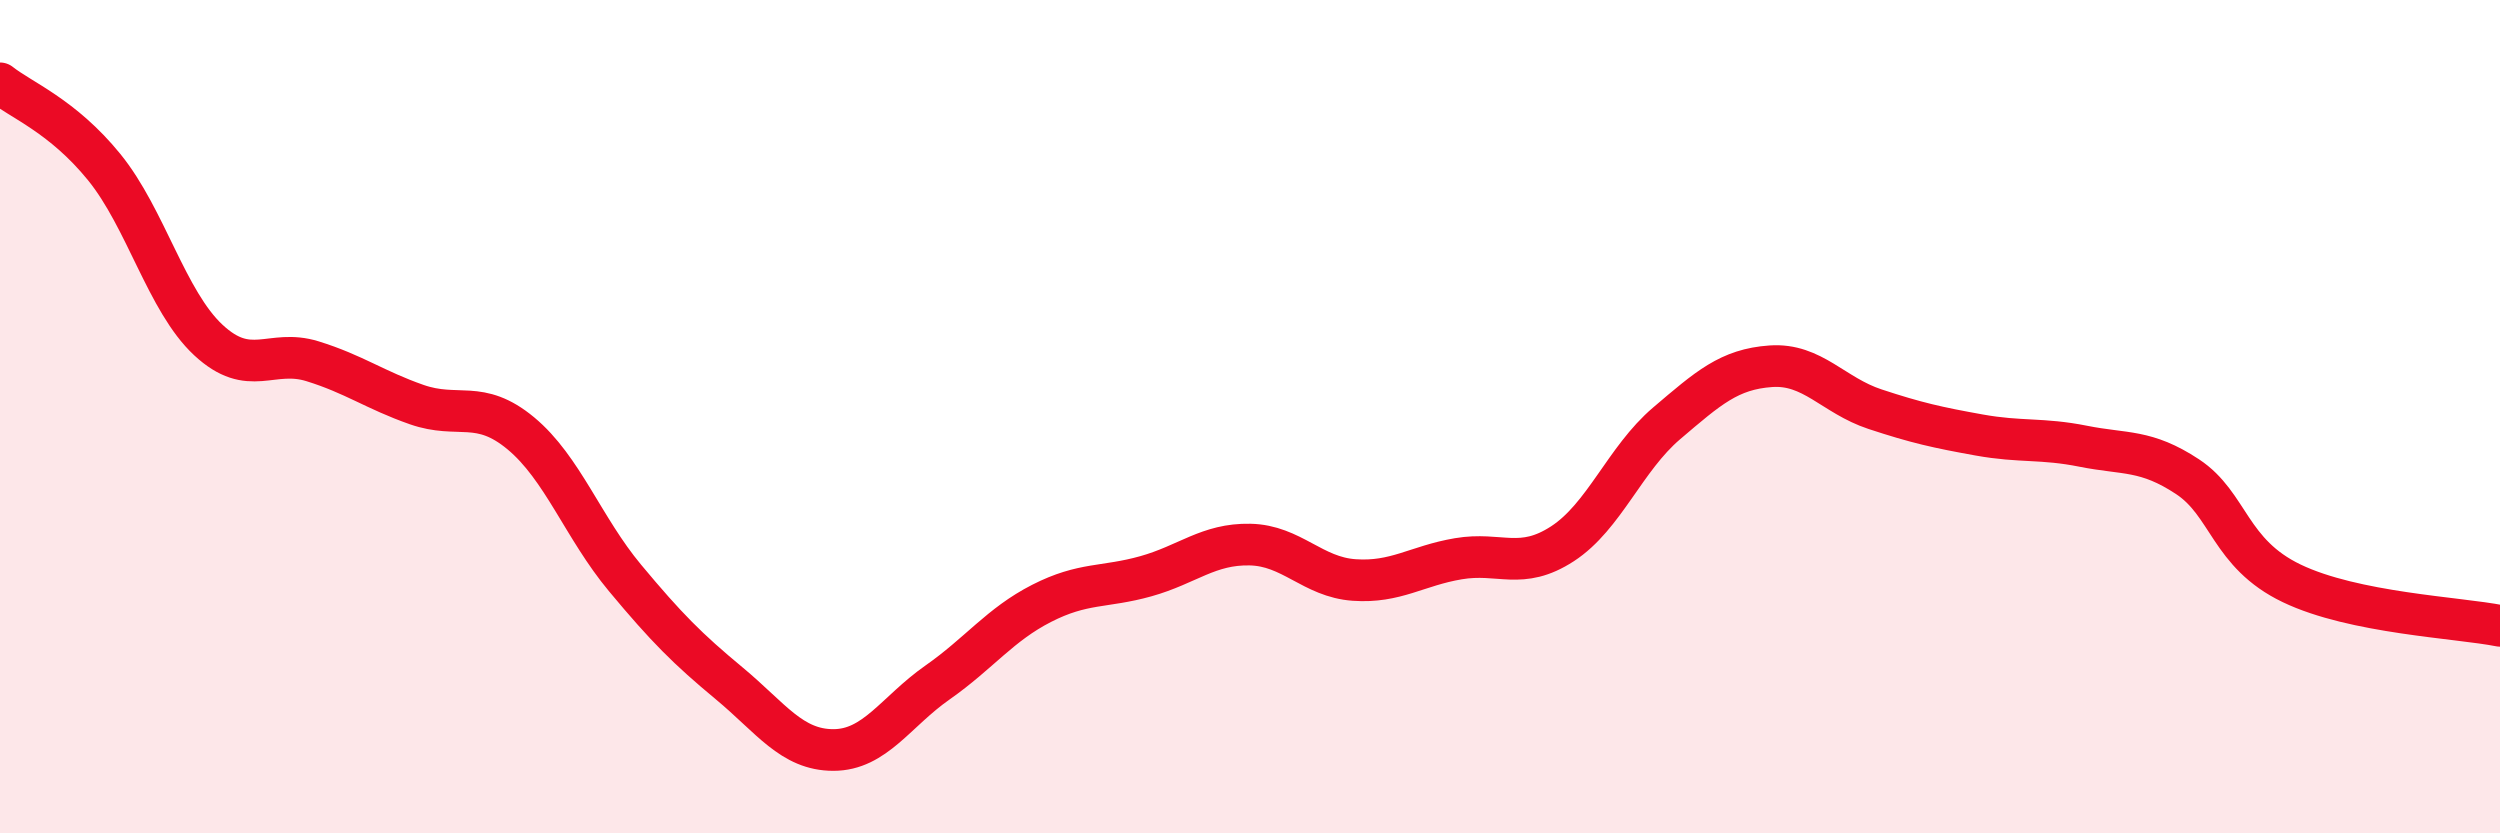
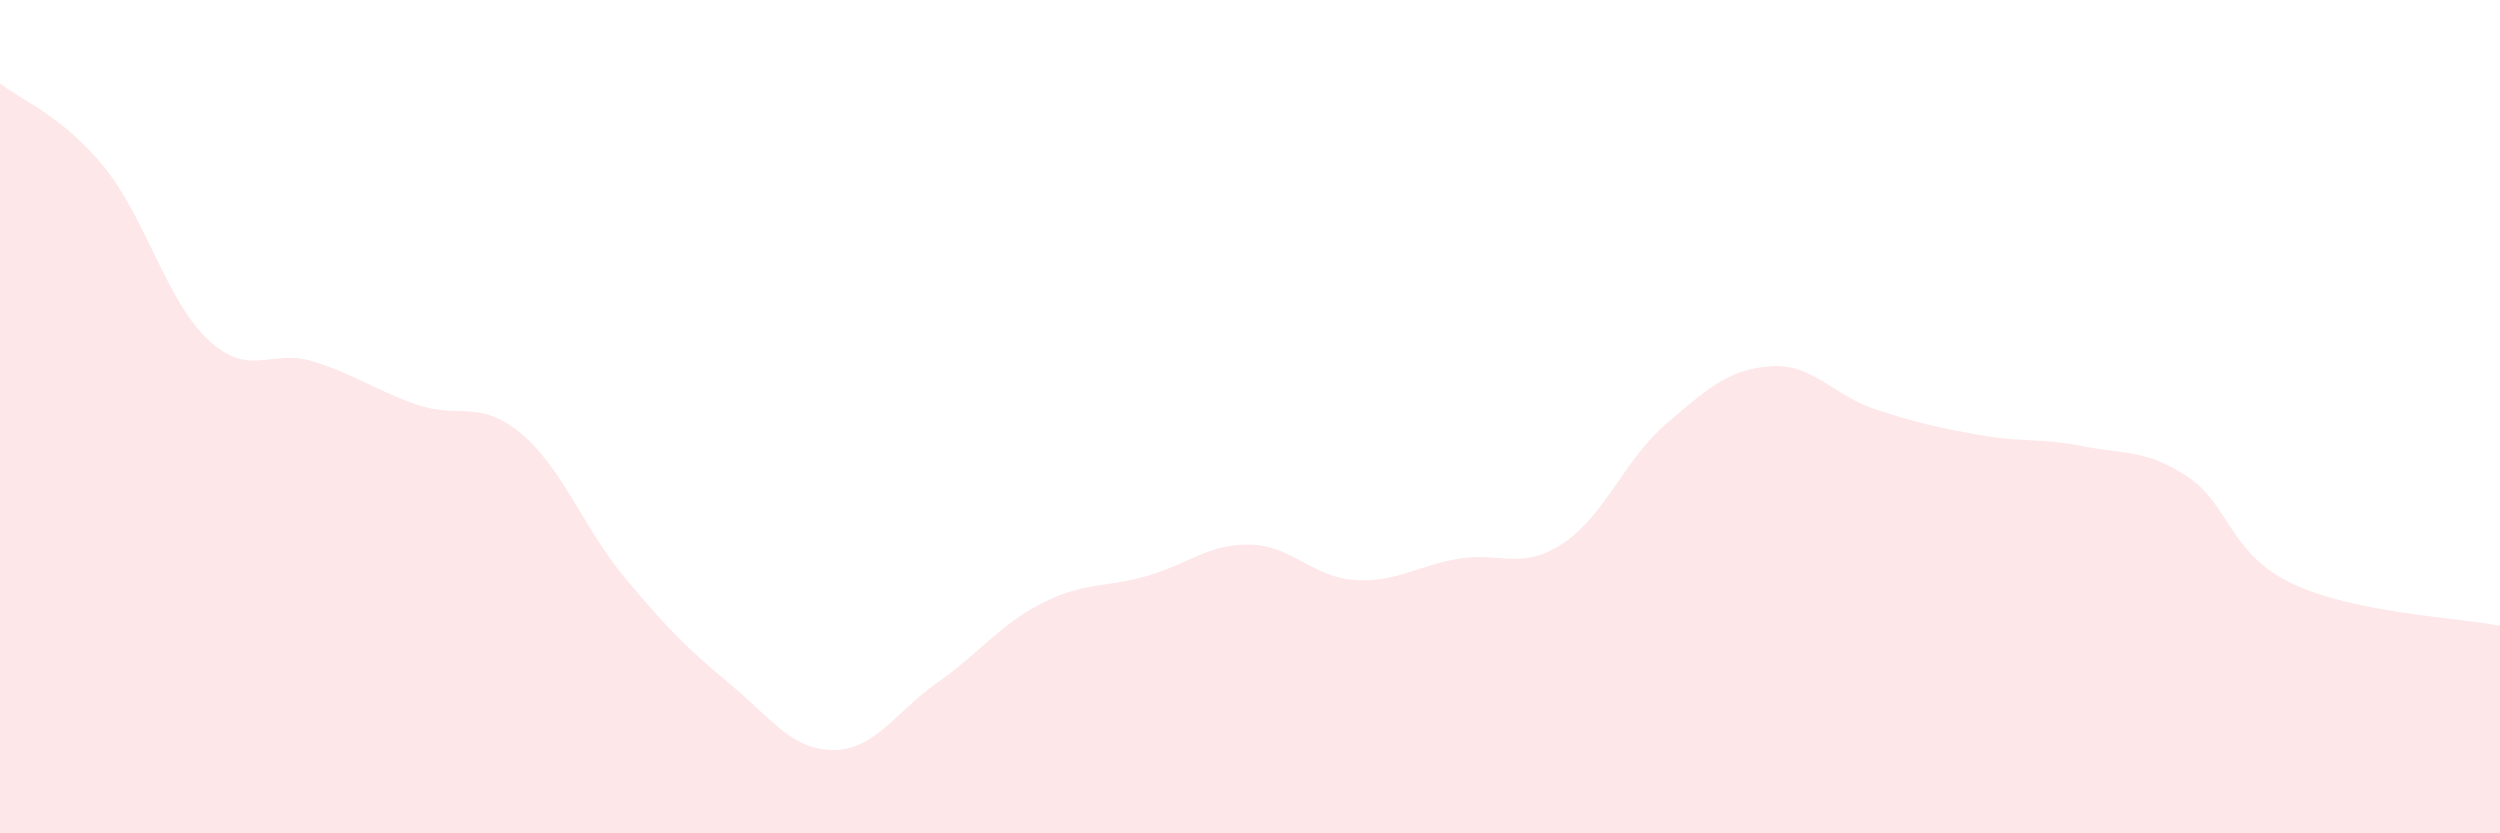
<svg xmlns="http://www.w3.org/2000/svg" width="60" height="20" viewBox="0 0 60 20">
  <path d="M 0,2 C 0.5,2.4 1.5,2.78 2.5,4.01 C 3.5,5.24 4,7.23 5,8.16 C 6,9.09 6.5,8.36 7.5,8.67 C 8.5,8.98 9,9.36 10,9.71 C 11,10.06 11.5,9.57 12.5,10.4 C 13.5,11.23 14,12.67 15,13.87 C 16,15.07 16.5,15.57 17.5,16.4 C 18.5,17.23 19,18 20,18 C 21,18 21.5,17.08 22.5,16.38 C 23.5,15.68 24,14.99 25,14.48 C 26,13.97 26.5,14.11 27.5,13.83 C 28.5,13.55 29,13.05 30,13.07 C 31,13.09 31.5,13.85 32.5,13.92 C 33.5,13.99 34,13.58 35,13.41 C 36,13.24 36.5,13.7 37.5,13.05 C 38.5,12.4 39,11.01 40,10.16 C 41,9.31 41.5,8.86 42.5,8.79 C 43.5,8.72 44,9.49 45,9.82 C 46,10.15 46.5,10.26 47.5,10.44 C 48.5,10.62 49,10.51 50,10.71 C 51,10.91 51.5,10.78 52.5,11.44 C 53.5,12.1 53.5,13.28 55,14 C 56.5,14.72 59,14.82 60,15.02L60 20L0 20Z" fill="#EB0A25" opacity="0.1" stroke-linecap="round" stroke-linejoin="round" />
-   <path d="M 0,2 C 0.5,2.4 1.5,2.78 2.5,4.01 C 3.5,5.24 4,7.23 5,8.16 C 6,9.09 6.5,8.36 7.5,8.67 C 8.5,8.98 9,9.36 10,9.71 C 11,10.06 11.5,9.57 12.5,10.4 C 13.5,11.23 14,12.67 15,13.87 C 16,15.07 16.5,15.57 17.5,16.4 C 18.5,17.23 19,18 20,18 C 21,18 21.5,17.08 22.5,16.38 C 23.5,15.68 24,14.99 25,14.48 C 26,13.97 26.5,14.11 27.5,13.83 C 28.5,13.55 29,13.05 30,13.07 C 31,13.09 31.5,13.85 32.5,13.92 C 33.5,13.99 34,13.58 35,13.41 C 36,13.24 36.5,13.7 37.5,13.05 C 38.5,12.4 39,11.01 40,10.16 C 41,9.31 41.5,8.86 42.5,8.79 C 43.5,8.72 44,9.49 45,9.82 C 46,10.15 46.5,10.26 47.5,10.44 C 48.5,10.62 49,10.51 50,10.71 C 51,10.91 51.5,10.78 52.5,11.44 C 53.5,12.1 53.5,13.28 55,14 C 56.5,14.72 59,14.82 60,15.02" stroke="#EB0A25" stroke-width="1" fill="none" stroke-linecap="round" stroke-linejoin="round" />
</svg>